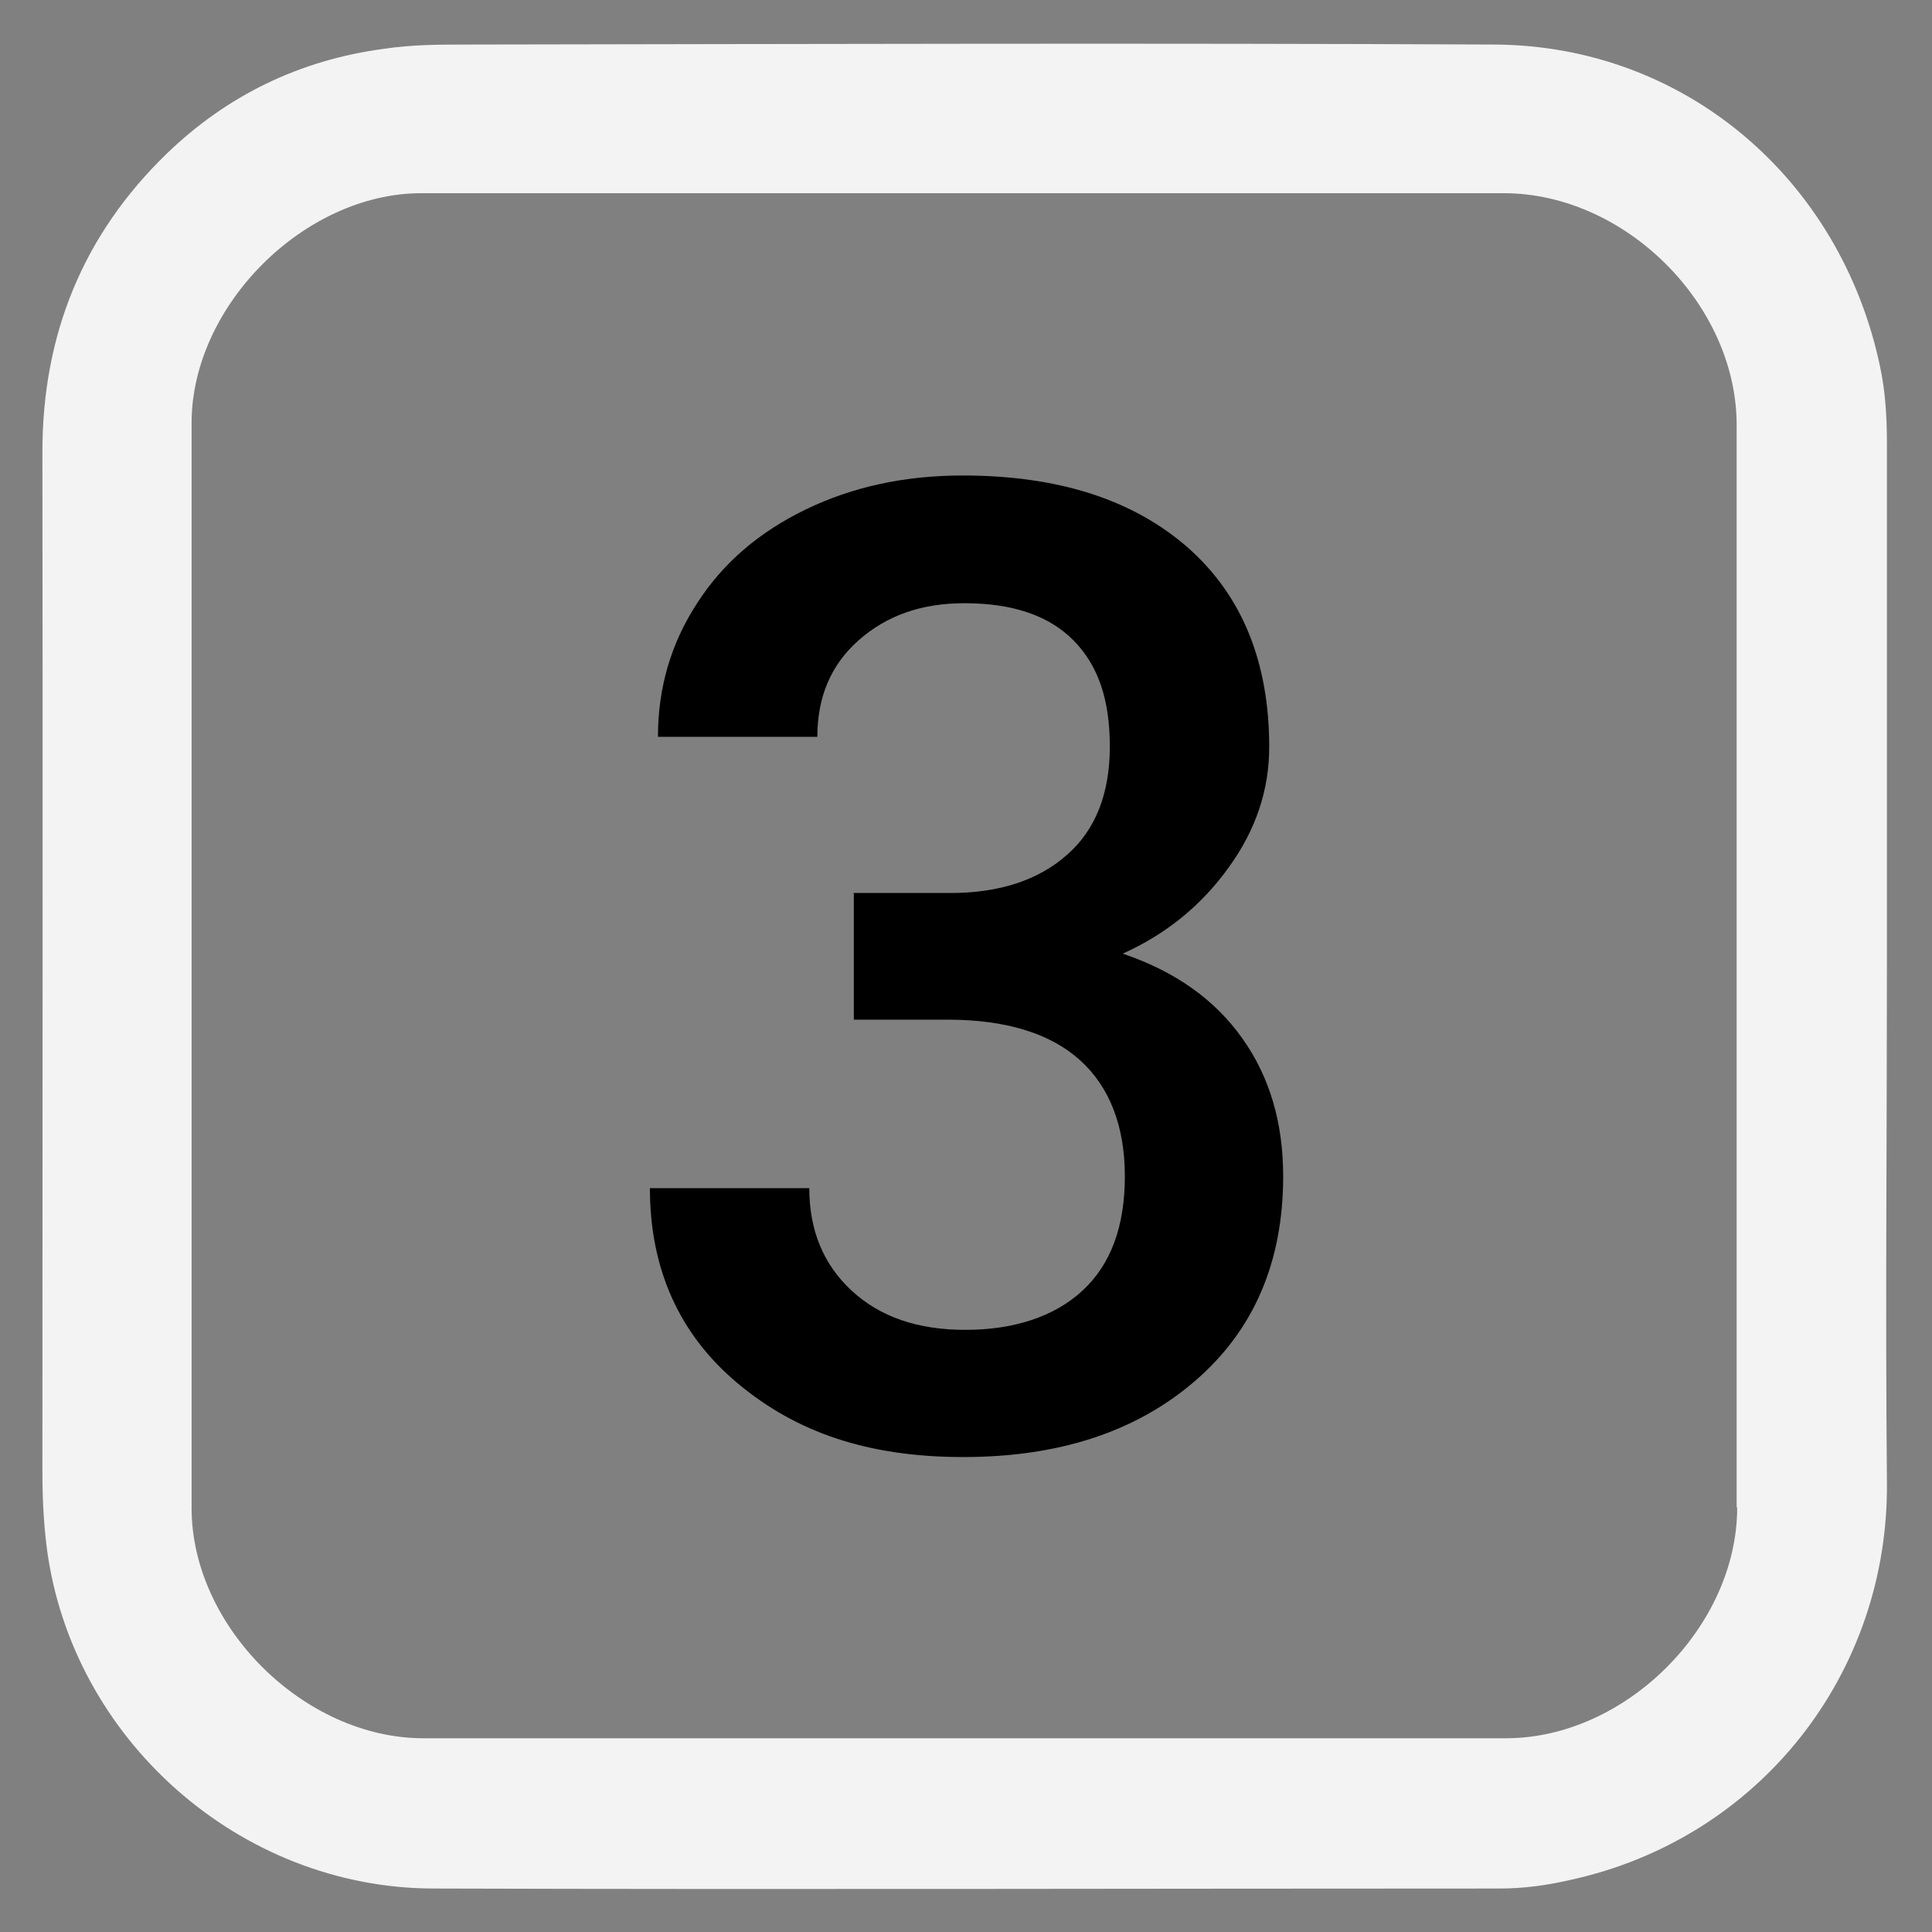
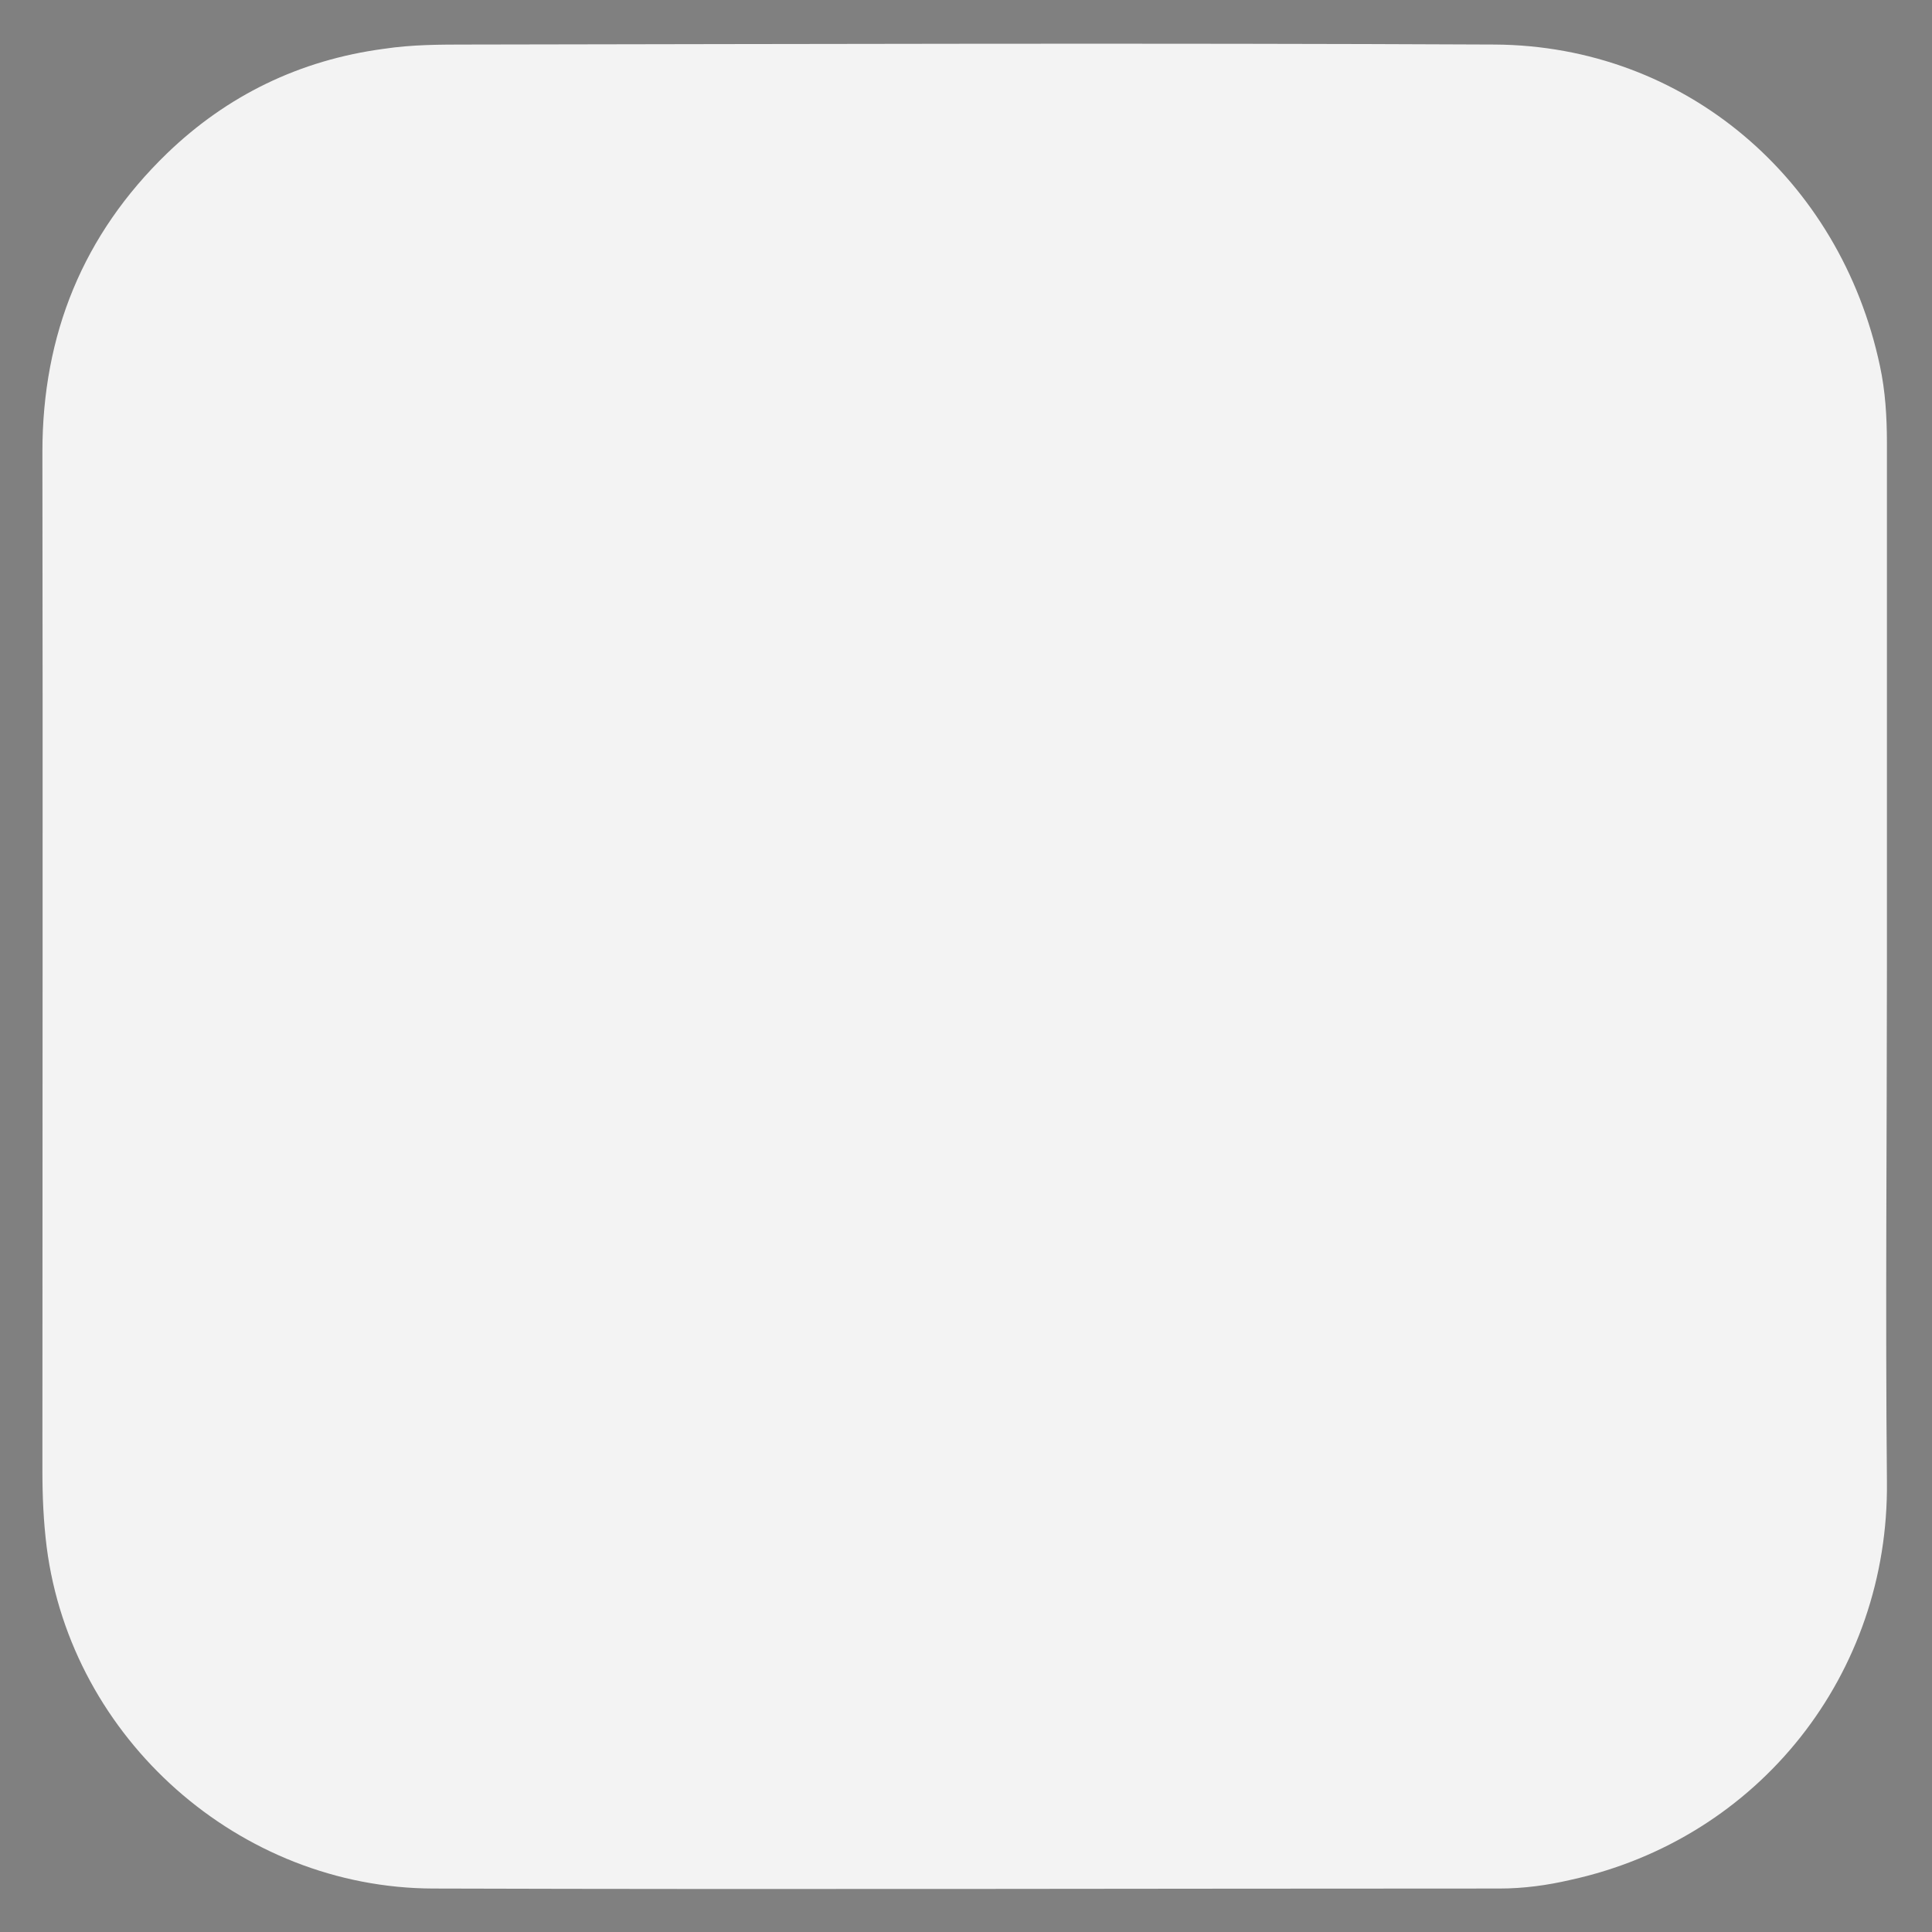
<svg xmlns="http://www.w3.org/2000/svg" id="Layer_1" data-name="Layer 1" viewBox="0 0 36 36">
  <rect x="0" y="0" width="36" height="36" fill="#808080" stroke="none" />
  <defs>
    <style> .cls-1 { fill: #f3f3f3; } </style>
  </defs>
-   <path class="cls-1" d="M35.16,18.01c0-3.25,0-6.51,0-9.76,0-.48-.03-.97-.13-1.43-.74-3.49-3.64-5.97-7.18-5.99-6.37-.03-12.75-.01-19.12,0-.53,0-1.05,0-1.58.08-1.57.21-2.92.87-4.04,1.95-1.56,1.51-2.32,3.37-2.32,5.56.01,6.32,0,12.65,0,18.98,0,.48.02.95.08,1.43.46,3.57,3.59,6.35,7.2,6.36,6.62.02,13.25,0,19.87,0,.45,0,.89-.06,1.32-.16,3.53-.77,5.94-3.85,5.9-7.42-.03-3.2,0-6.41,0-9.61ZM32.37,28.09c0,2.22-2.08,4.3-4.31,4.3-6.72,0-13.45,0-20.17,0-2.22,0-4.32-2.08-4.32-4.29,0-6.74,0-13.48,0-20.22,0-2.18,2.1-4.28,4.28-4.28,3.37,0,6.74,0,10.11,0,3.35,0,6.71,0,10.06,0,2.26,0,4.34,2.07,4.34,4.32,0,6.72,0,13.45,0,20.17Z" />
-   <path d="M15.9,16.64h1.81c.91,0,1.64-.24,2.17-.71.53-.46.8-1.14.8-2.02s-.22-1.51-.67-1.97-1.12-.7-2.04-.7c-.8,0-1.45.23-1.97.69s-.77,1.06-.77,1.8h-2.97c0-.91.24-1.74.73-2.49.48-.75,1.16-1.33,2.03-1.75.87-.42,1.84-.63,2.92-.63,1.78,0,3.17.45,4.19,1.34,1.01.89,1.52,2.13,1.52,3.72,0,.8-.25,1.55-.76,2.25-.51.71-1.17,1.24-1.97,1.6.98.33,1.72.86,2.23,1.58.51.72.76,1.57.76,2.57,0,1.6-.55,2.87-1.64,3.81-1.1.95-2.54,1.42-4.32,1.42s-3.11-.46-4.2-1.37c-1.09-.91-1.64-2.13-1.64-3.64h2.97c0,.78.26,1.42.79,1.91.53.49,1.23.73,2.12.73s1.65-.24,2.18-.73c.53-.49.79-1.2.79-2.13s-.28-1.66-.83-2.16c-.55-.5-1.38-.76-2.47-.76h-1.75v-2.35Z" />
+   <path class="cls-1" d="M35.16,18.01c0-3.25,0-6.51,0-9.76,0-.48-.03-.97-.13-1.43-.74-3.49-3.64-5.97-7.18-5.99-6.37-.03-12.75-.01-19.12,0-.53,0-1.05,0-1.58.08-1.57.21-2.92.87-4.04,1.95-1.56,1.51-2.32,3.37-2.32,5.56.01,6.32,0,12.65,0,18.98,0,.48.02.95.08,1.43.46,3.57,3.59,6.35,7.2,6.36,6.62.02,13.25,0,19.87,0,.45,0,.89-.06,1.32-.16,3.53-.77,5.94-3.85,5.9-7.42-.03-3.2,0-6.41,0-9.61ZM32.37,28.09Z" />
</svg>